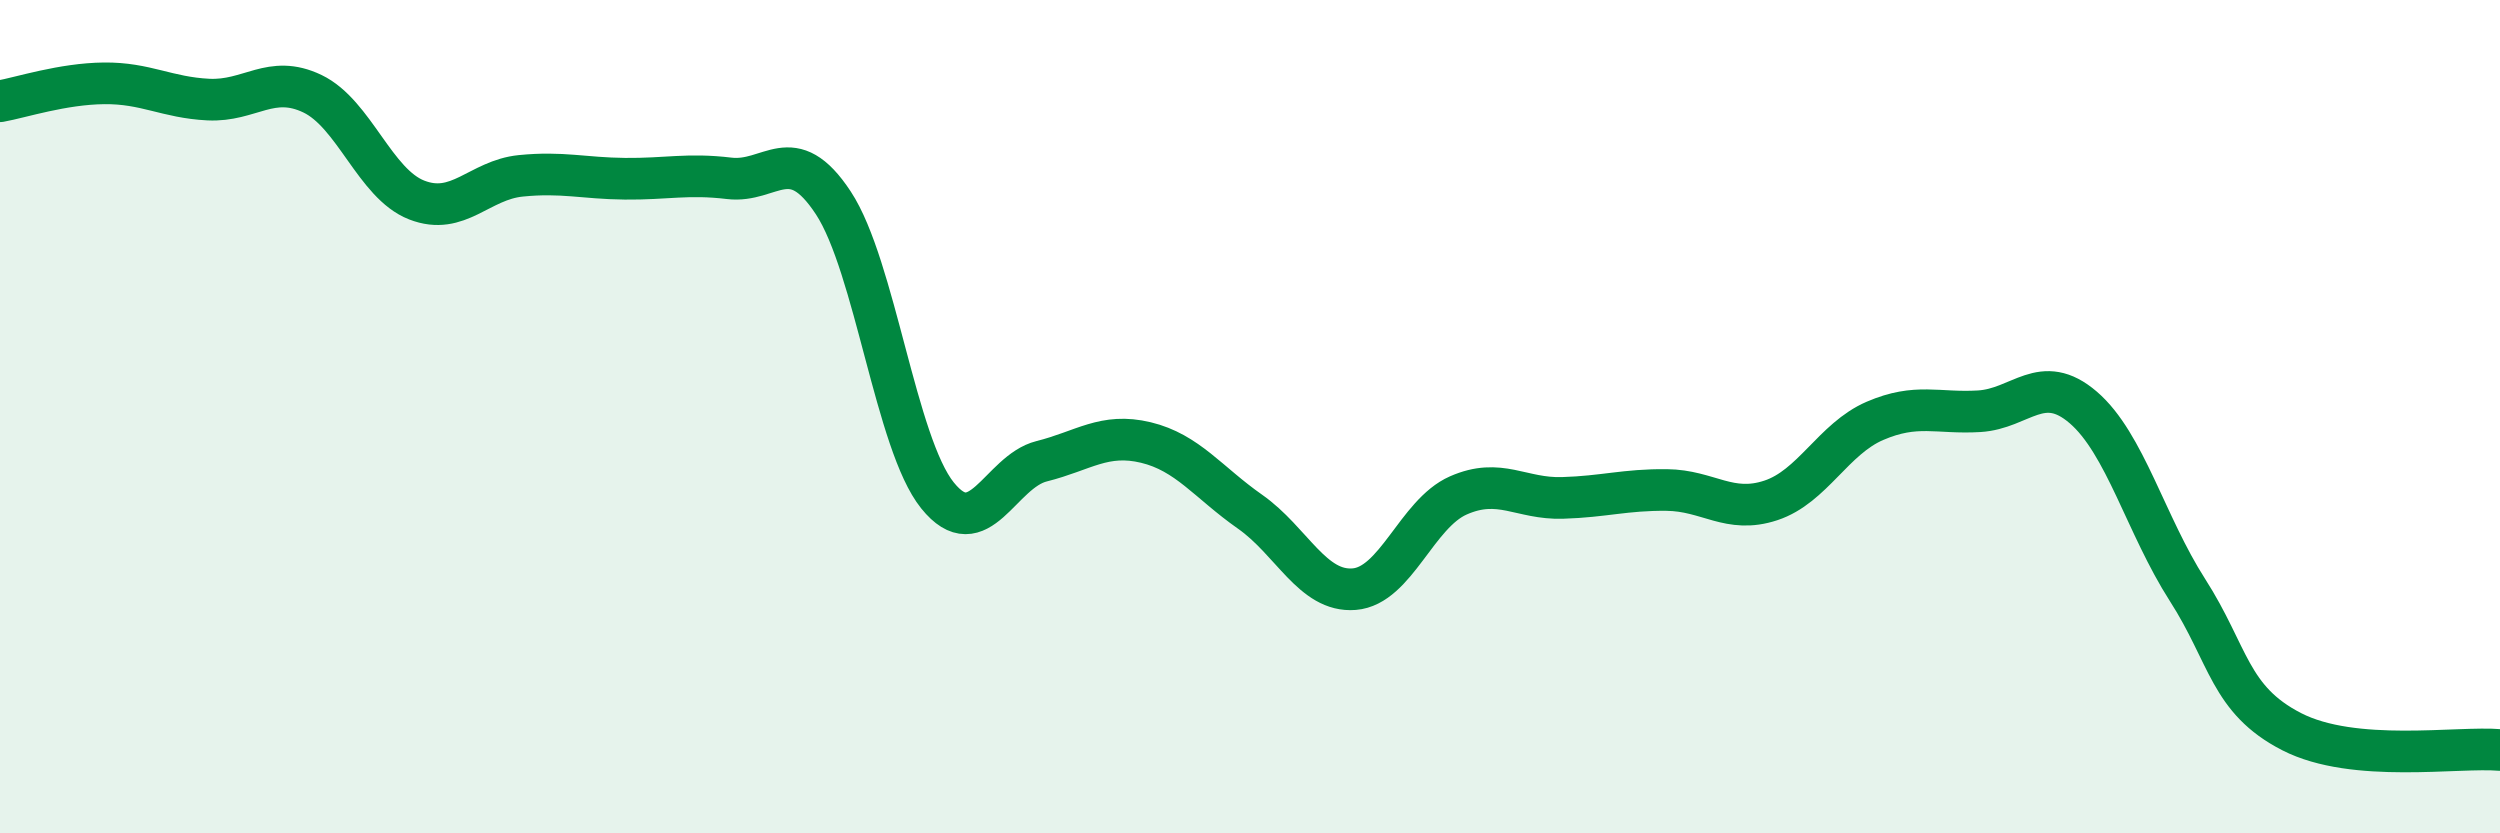
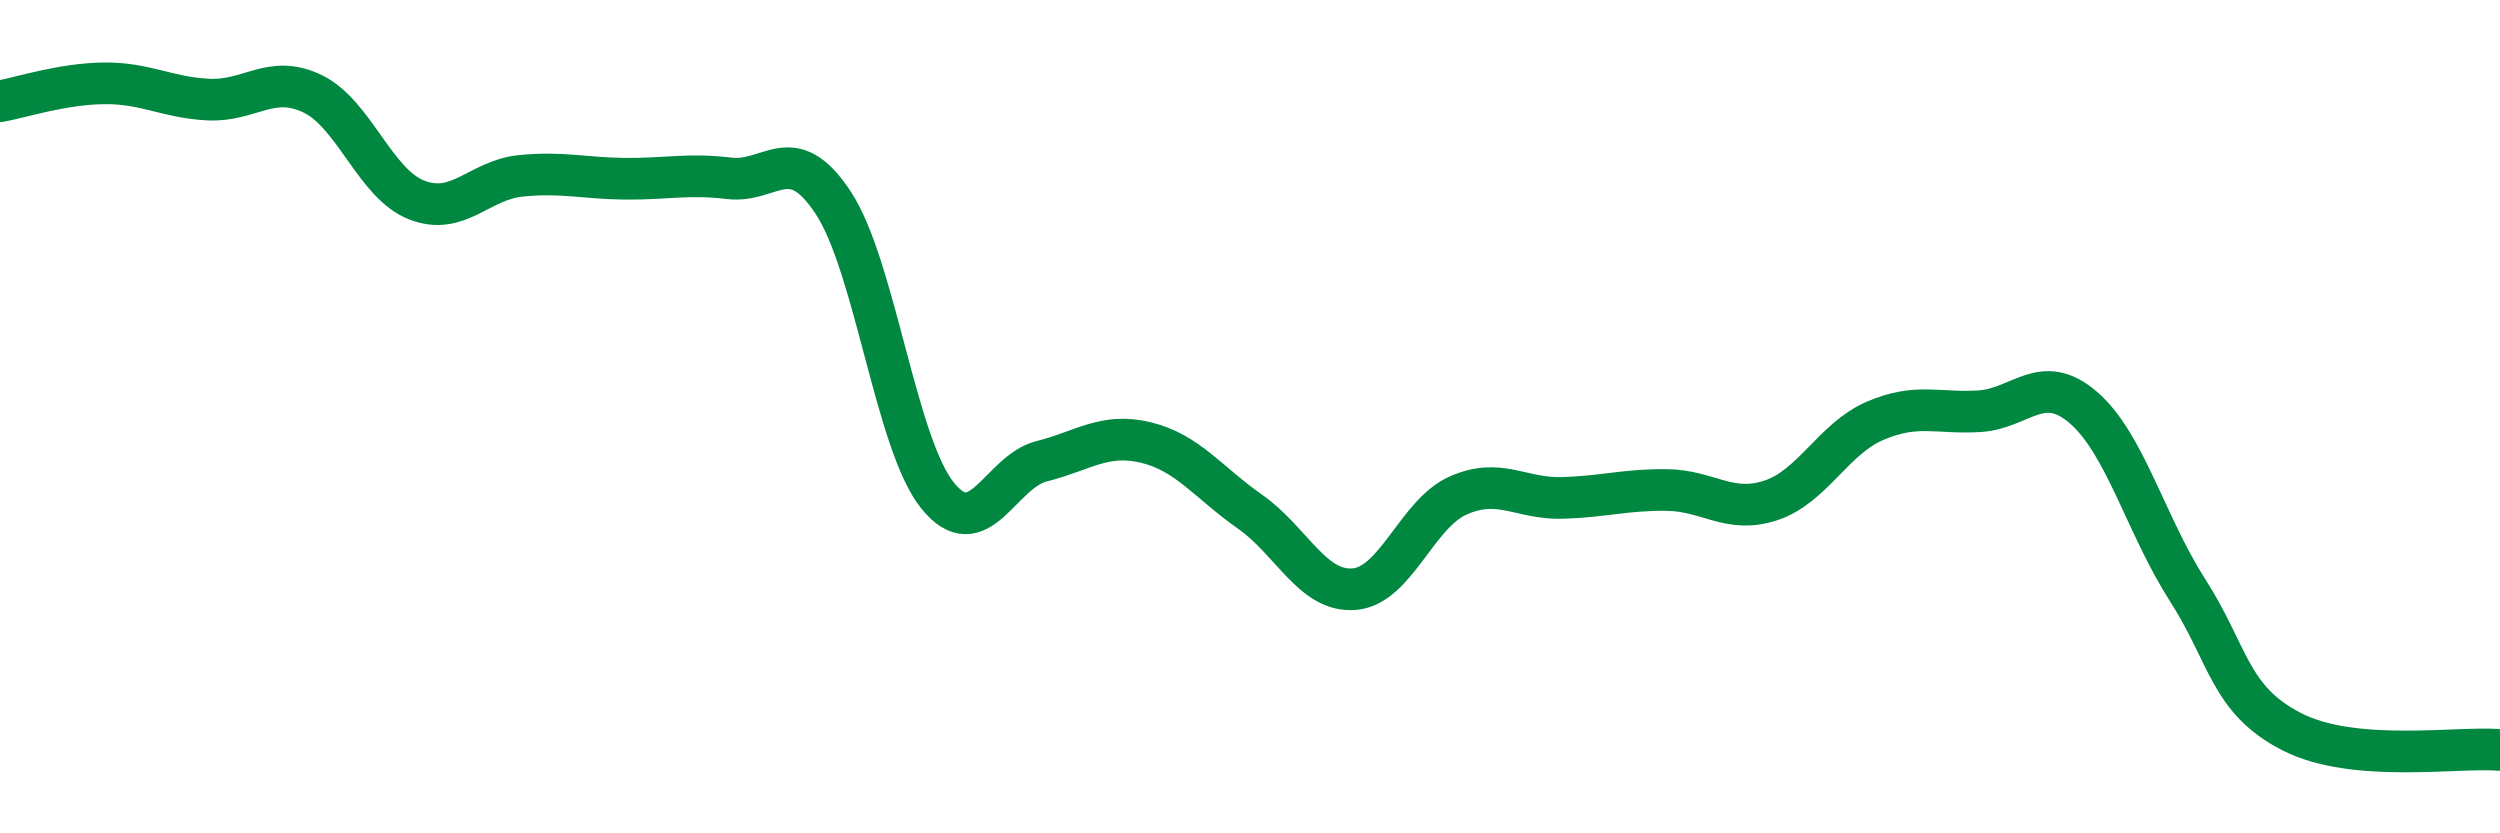
<svg xmlns="http://www.w3.org/2000/svg" width="60" height="20" viewBox="0 0 60 20">
-   <path d="M 0,2.43 C 0.5,2.34 1.5,2.01 2.5,2 C 3.5,1.99 4,2.34 5,2.39 C 6,2.44 6.5,1.77 7.5,2.25 C 8.5,2.73 9,4.41 10,4.8 C 11,5.19 11.5,4.32 12.5,4.22 C 13.5,4.12 14,4.28 15,4.29 C 16,4.3 16.5,4.16 17.5,4.28 C 18.5,4.4 19,3.35 20,4.87 C 21,6.39 21.5,10.65 22.5,11.89 C 23.5,13.13 24,11.32 25,11.07 C 26,10.82 26.5,10.38 27.5,10.62 C 28.5,10.86 29,11.58 30,12.28 C 31,12.98 31.5,14.22 32.5,14.14 C 33.5,14.06 34,12.33 35,11.89 C 36,11.45 36.5,11.98 37.5,11.95 C 38.5,11.92 39,11.75 40,11.76 C 41,11.77 41.5,12.34 42.5,12.01 C 43.5,11.68 44,10.53 45,10.1 C 46,9.67 46.5,9.93 47.5,9.87 C 48.5,9.81 49,8.92 50,9.78 C 51,10.64 51.5,12.6 52.5,14.16 C 53.5,15.72 53.5,16.79 55,17.56 C 56.5,18.33 59,17.91 60,18L60 20L0 20Z" fill="#008740" opacity="0.1" stroke-linecap="round" stroke-linejoin="round" />
  <path d="M 0,2.43 C 0.5,2.34 1.5,2.01 2.5,2 C 3.5,1.99 4,2.34 5,2.39 C 6,2.44 6.5,1.77 7.5,2.25 C 8.5,2.73 9,4.41 10,4.8 C 11,5.19 11.5,4.32 12.5,4.22 C 13.5,4.12 14,4.28 15,4.29 C 16,4.3 16.5,4.16 17.5,4.28 C 18.5,4.4 19,3.35 20,4.87 C 21,6.39 21.5,10.65 22.5,11.89 C 23.5,13.13 24,11.32 25,11.07 C 26,10.82 26.5,10.38 27.5,10.62 C 28.5,10.86 29,11.58 30,12.28 C 31,12.98 31.5,14.22 32.5,14.14 C 33.5,14.06 34,12.33 35,11.89 C 36,11.45 36.5,11.98 37.5,11.95 C 38.5,11.92 39,11.75 40,11.76 C 41,11.77 41.5,12.34 42.5,12.01 C 43.5,11.68 44,10.53 45,10.1 C 46,9.67 46.5,9.93 47.5,9.87 C 48.5,9.81 49,8.92 50,9.78 C 51,10.64 51.5,12.6 52.5,14.16 C 53.5,15.72 53.5,16.79 55,17.56 C 56.5,18.33 59,17.91 60,18" stroke="#008740" stroke-width="1" fill="none" stroke-linecap="round" stroke-linejoin="round" />
</svg>